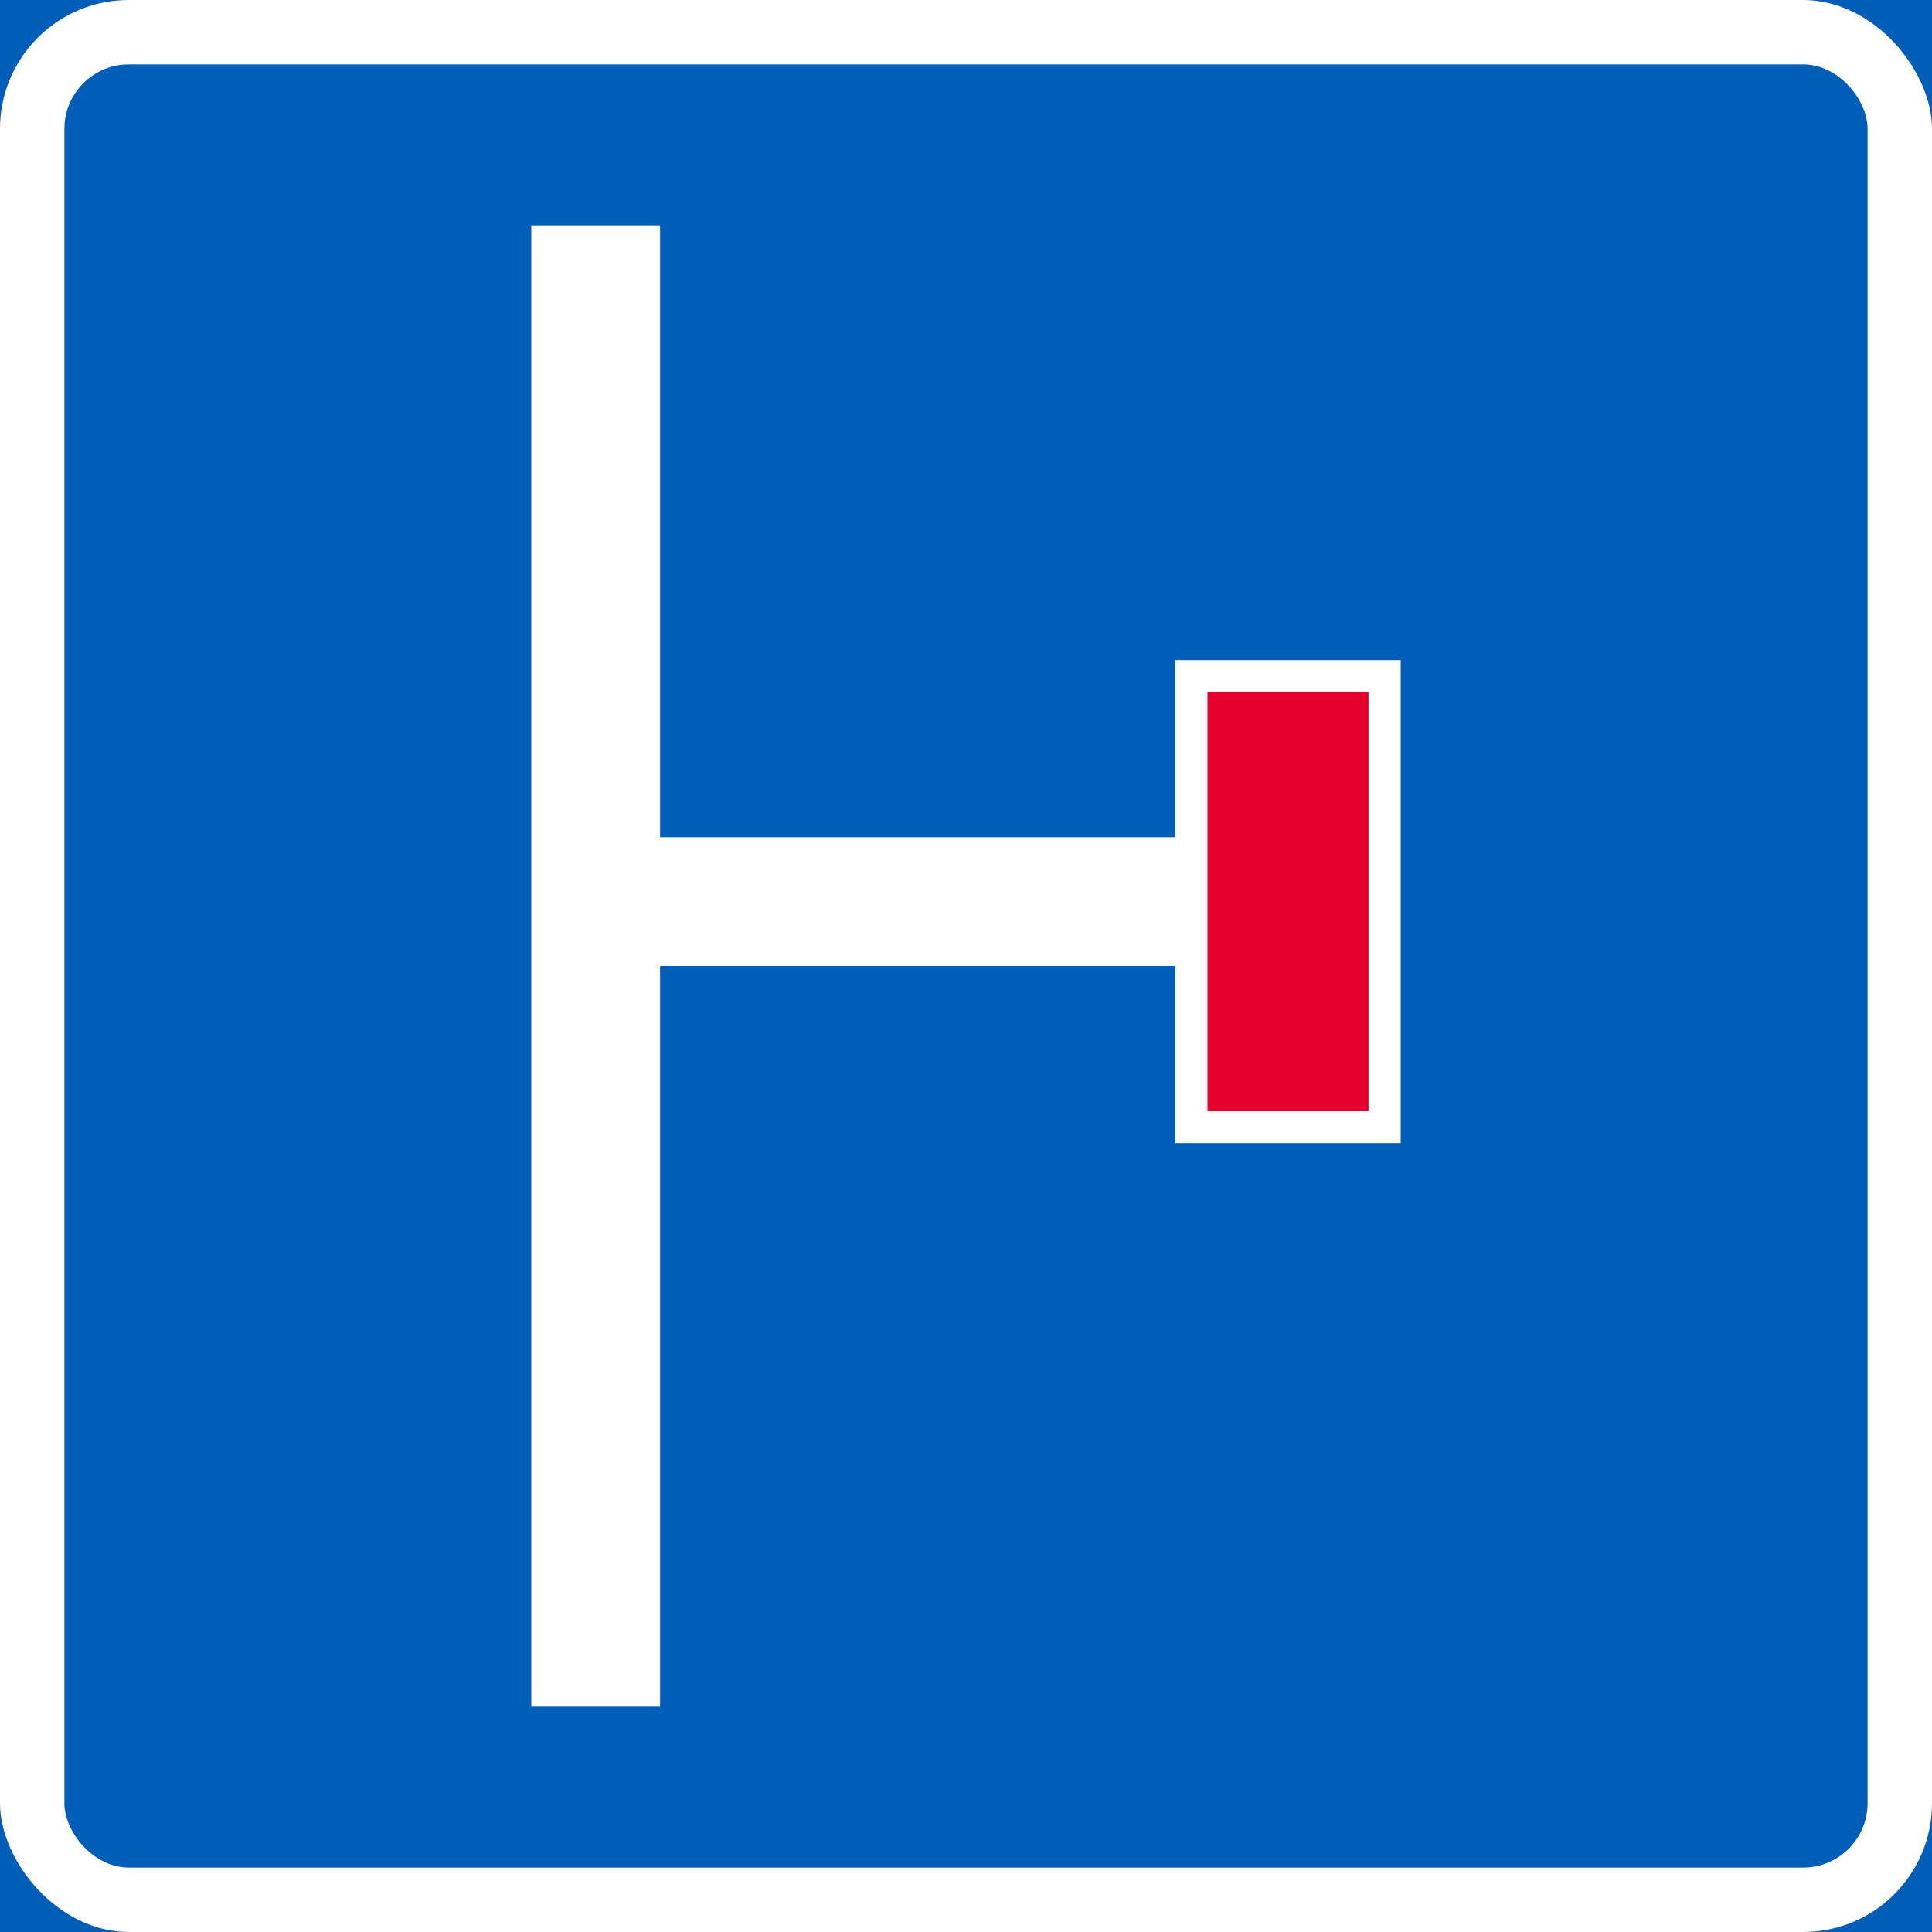
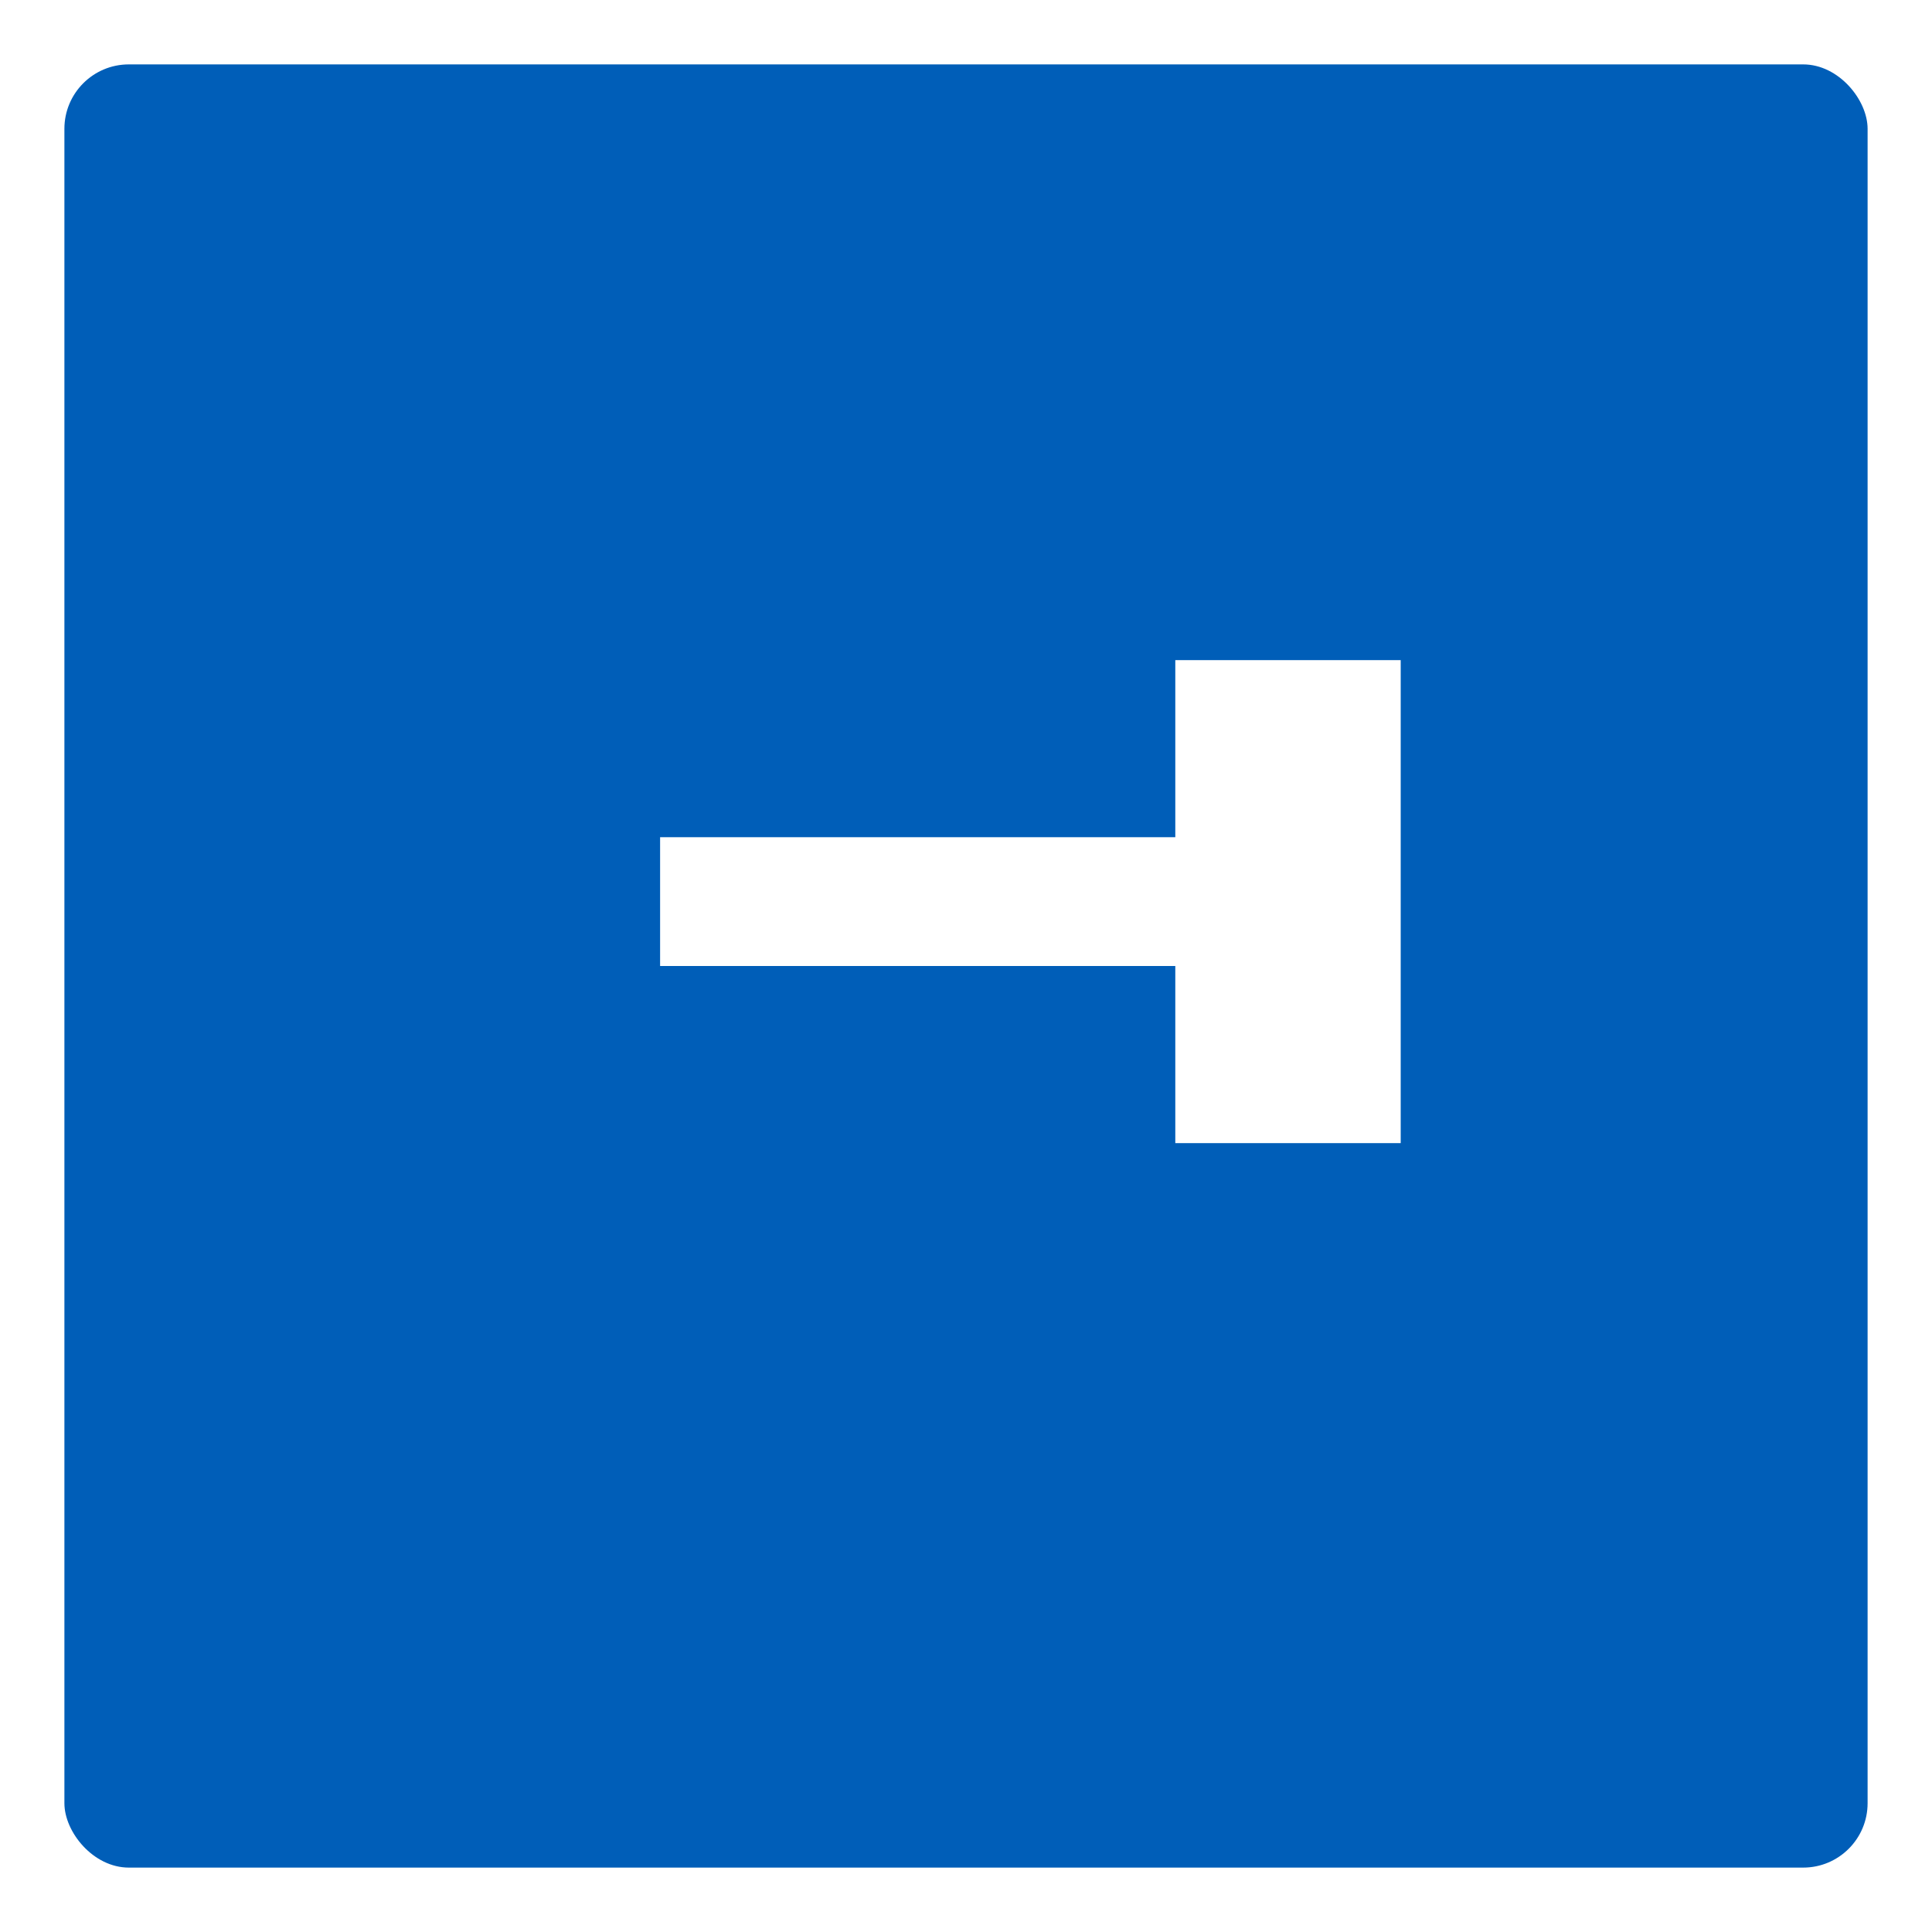
<svg xmlns="http://www.w3.org/2000/svg" xmlns:ns1="http://www.inkscape.org/namespaces/inkscape" xmlns:ns2="http://sodipodi.sourceforge.net/DTD/sodipodi-0.dtd" width="600mm" height="600mm" viewBox="0 0 600 600" version="1.1" id="svg30" ns1:version="0.92.4 (5da689c313, 2019-01-14)" ns2:docname="66.svg">
  <defs id="defs24" />
  <ns2:namedview id="base" pagecolor="#ffffff" bordercolor="#666666" borderopacity="1.0" ns1:pageopacity="0.0" ns1:pageshadow="2" ns1:zoom="0.24748737" ns1:cx="1797.7639" ns1:cy="1146.0693" ns1:document-units="mm" ns1:current-layer="layer1" showgrid="false" fit-margin-top="0" fit-margin-left="0" fit-margin-right="0" fit-margin-bottom="0" ns1:window-width="1920" ns1:window-height="1057" ns1:window-x="-8" ns1:window-y="-8" ns1:window-maximized="1" />
  <g ns1:label="Layer 1" ns1:groupmode="layer" id="layer1" transform="translate(0,303)">
-     <rect style="opacity:1;vector-effect:none;fill:#005eb8;fill-opacity:1;fill-rule:nonzero;stroke:none;stroke-width:1.449;stroke-linecap:square;stroke-linejoin:round;stroke-miterlimit:10;stroke-dasharray:none;stroke-dashoffset:0;stroke-opacity:1" id="rect864" width="600" height="600" x="0" y="-303" />
-     <rect y="-303" x="0" height="600" width="600" id="rect866" style="opacity:1;vector-effect:none;fill:#ffffff;fill-opacity:1;fill-rule:nonzero;stroke:none;stroke-width:1.449;stroke-linecap:square;stroke-linejoin:round;stroke-miterlimit:10;stroke-dasharray:none;stroke-dashoffset:0;stroke-opacity:1" rx="40" ry="40" />
    <rect y="-283" x="20" height="560" width="560" id="rect879" style="opacity:1;vector-effect:none;fill:#005eb8;fill-opacity:1;fill-rule:nonzero;stroke:none;stroke-width:1.352;stroke-linecap:square;stroke-linejoin:round;stroke-miterlimit:10;stroke-dasharray:none;stroke-dashoffset:0;stroke-opacity:1" rx="20" ry="20" />
-     <path style="fill:#ffffff;stroke:none;stroke-width:1.512" d="M 165,-233 V 227 h 40 V -3 H 365 V 52 h 70 v -150 h -70 v 55 H 205 V -233 Z" id="polygon836" ns1:connector-curvature="0" ns2:nodetypes="ccccccccccccc" />
-     <rect style="opacity:1;vector-effect:none;fill:#e4002b;fill-opacity:1;fill-rule:nonzero;stroke:none;stroke-width:1.036;stroke-linecap:square;stroke-linejoin:round;stroke-miterlimit:10;stroke-dasharray:none;stroke-dashoffset:0;stroke-opacity:1" id="rect862" width="50" height="130" x="375" y="-88" />
+     <path style="fill:#ffffff;stroke:none;stroke-width:1.512" d="M 165,-233 h 40 V -3 H 365 V 52 h 70 v -150 h -70 v 55 H 205 V -233 Z" id="polygon836" ns1:connector-curvature="0" ns2:nodetypes="ccccccccccccc" />
  </g>
</svg>